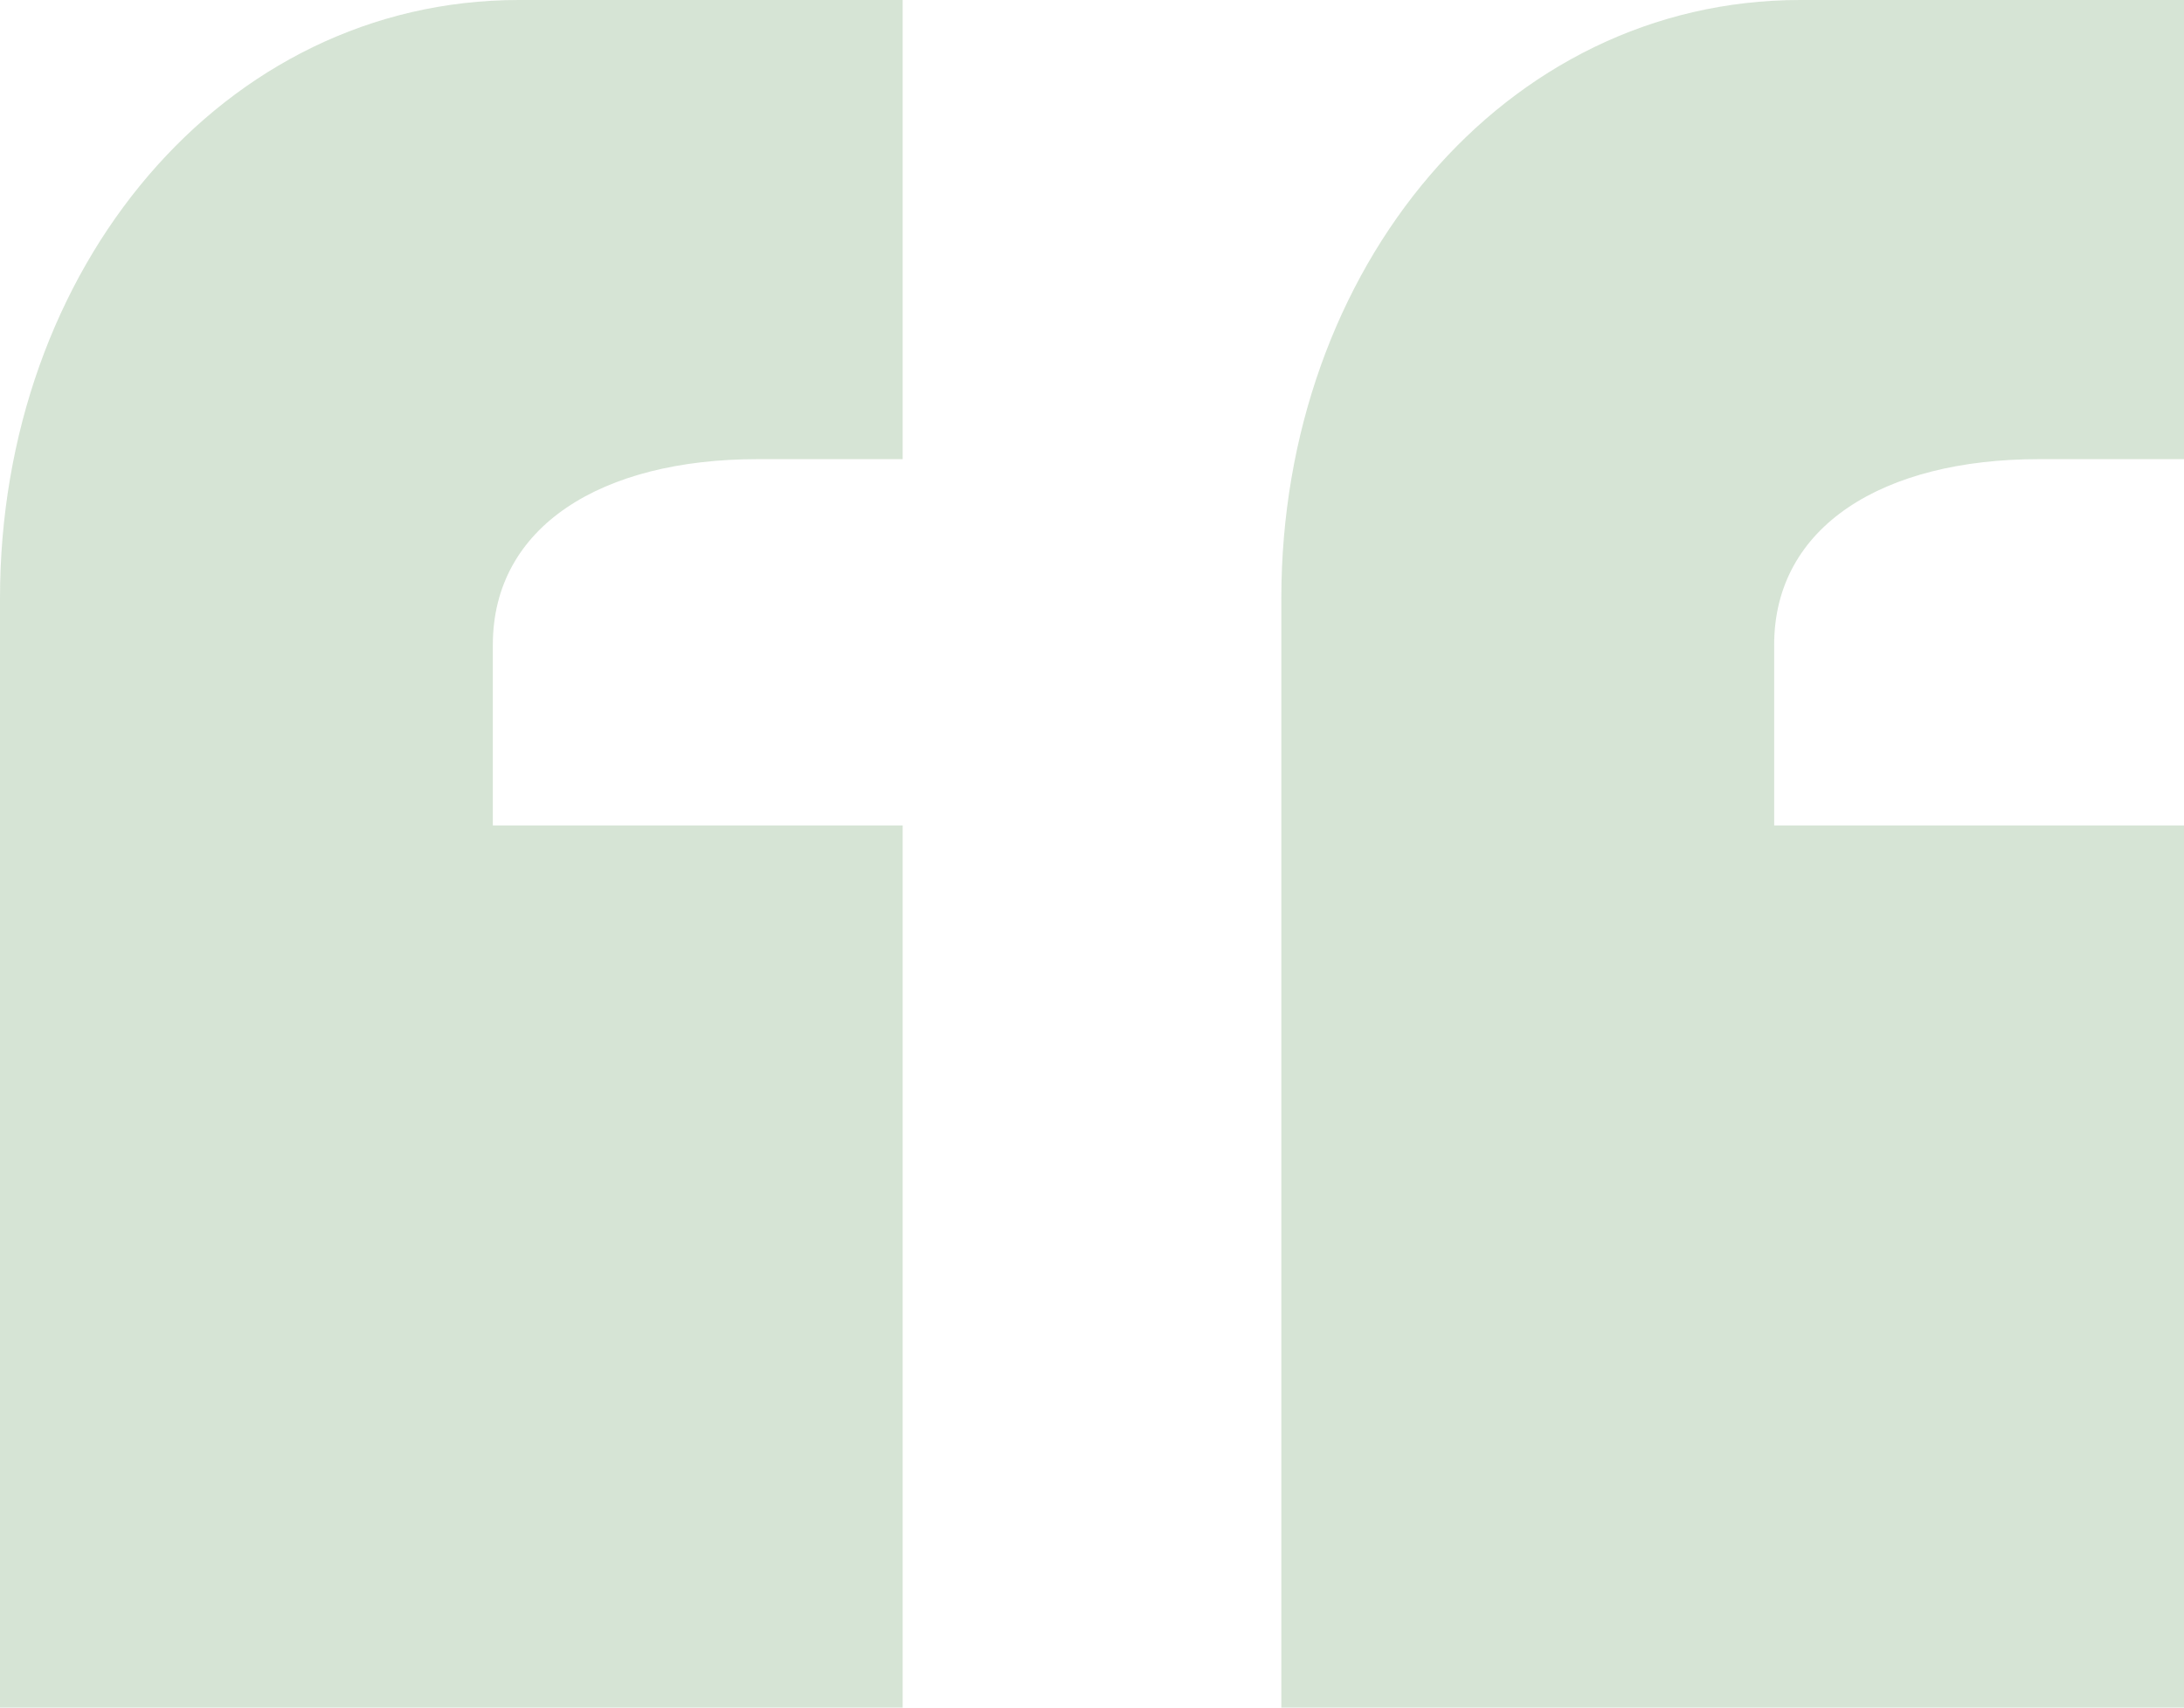
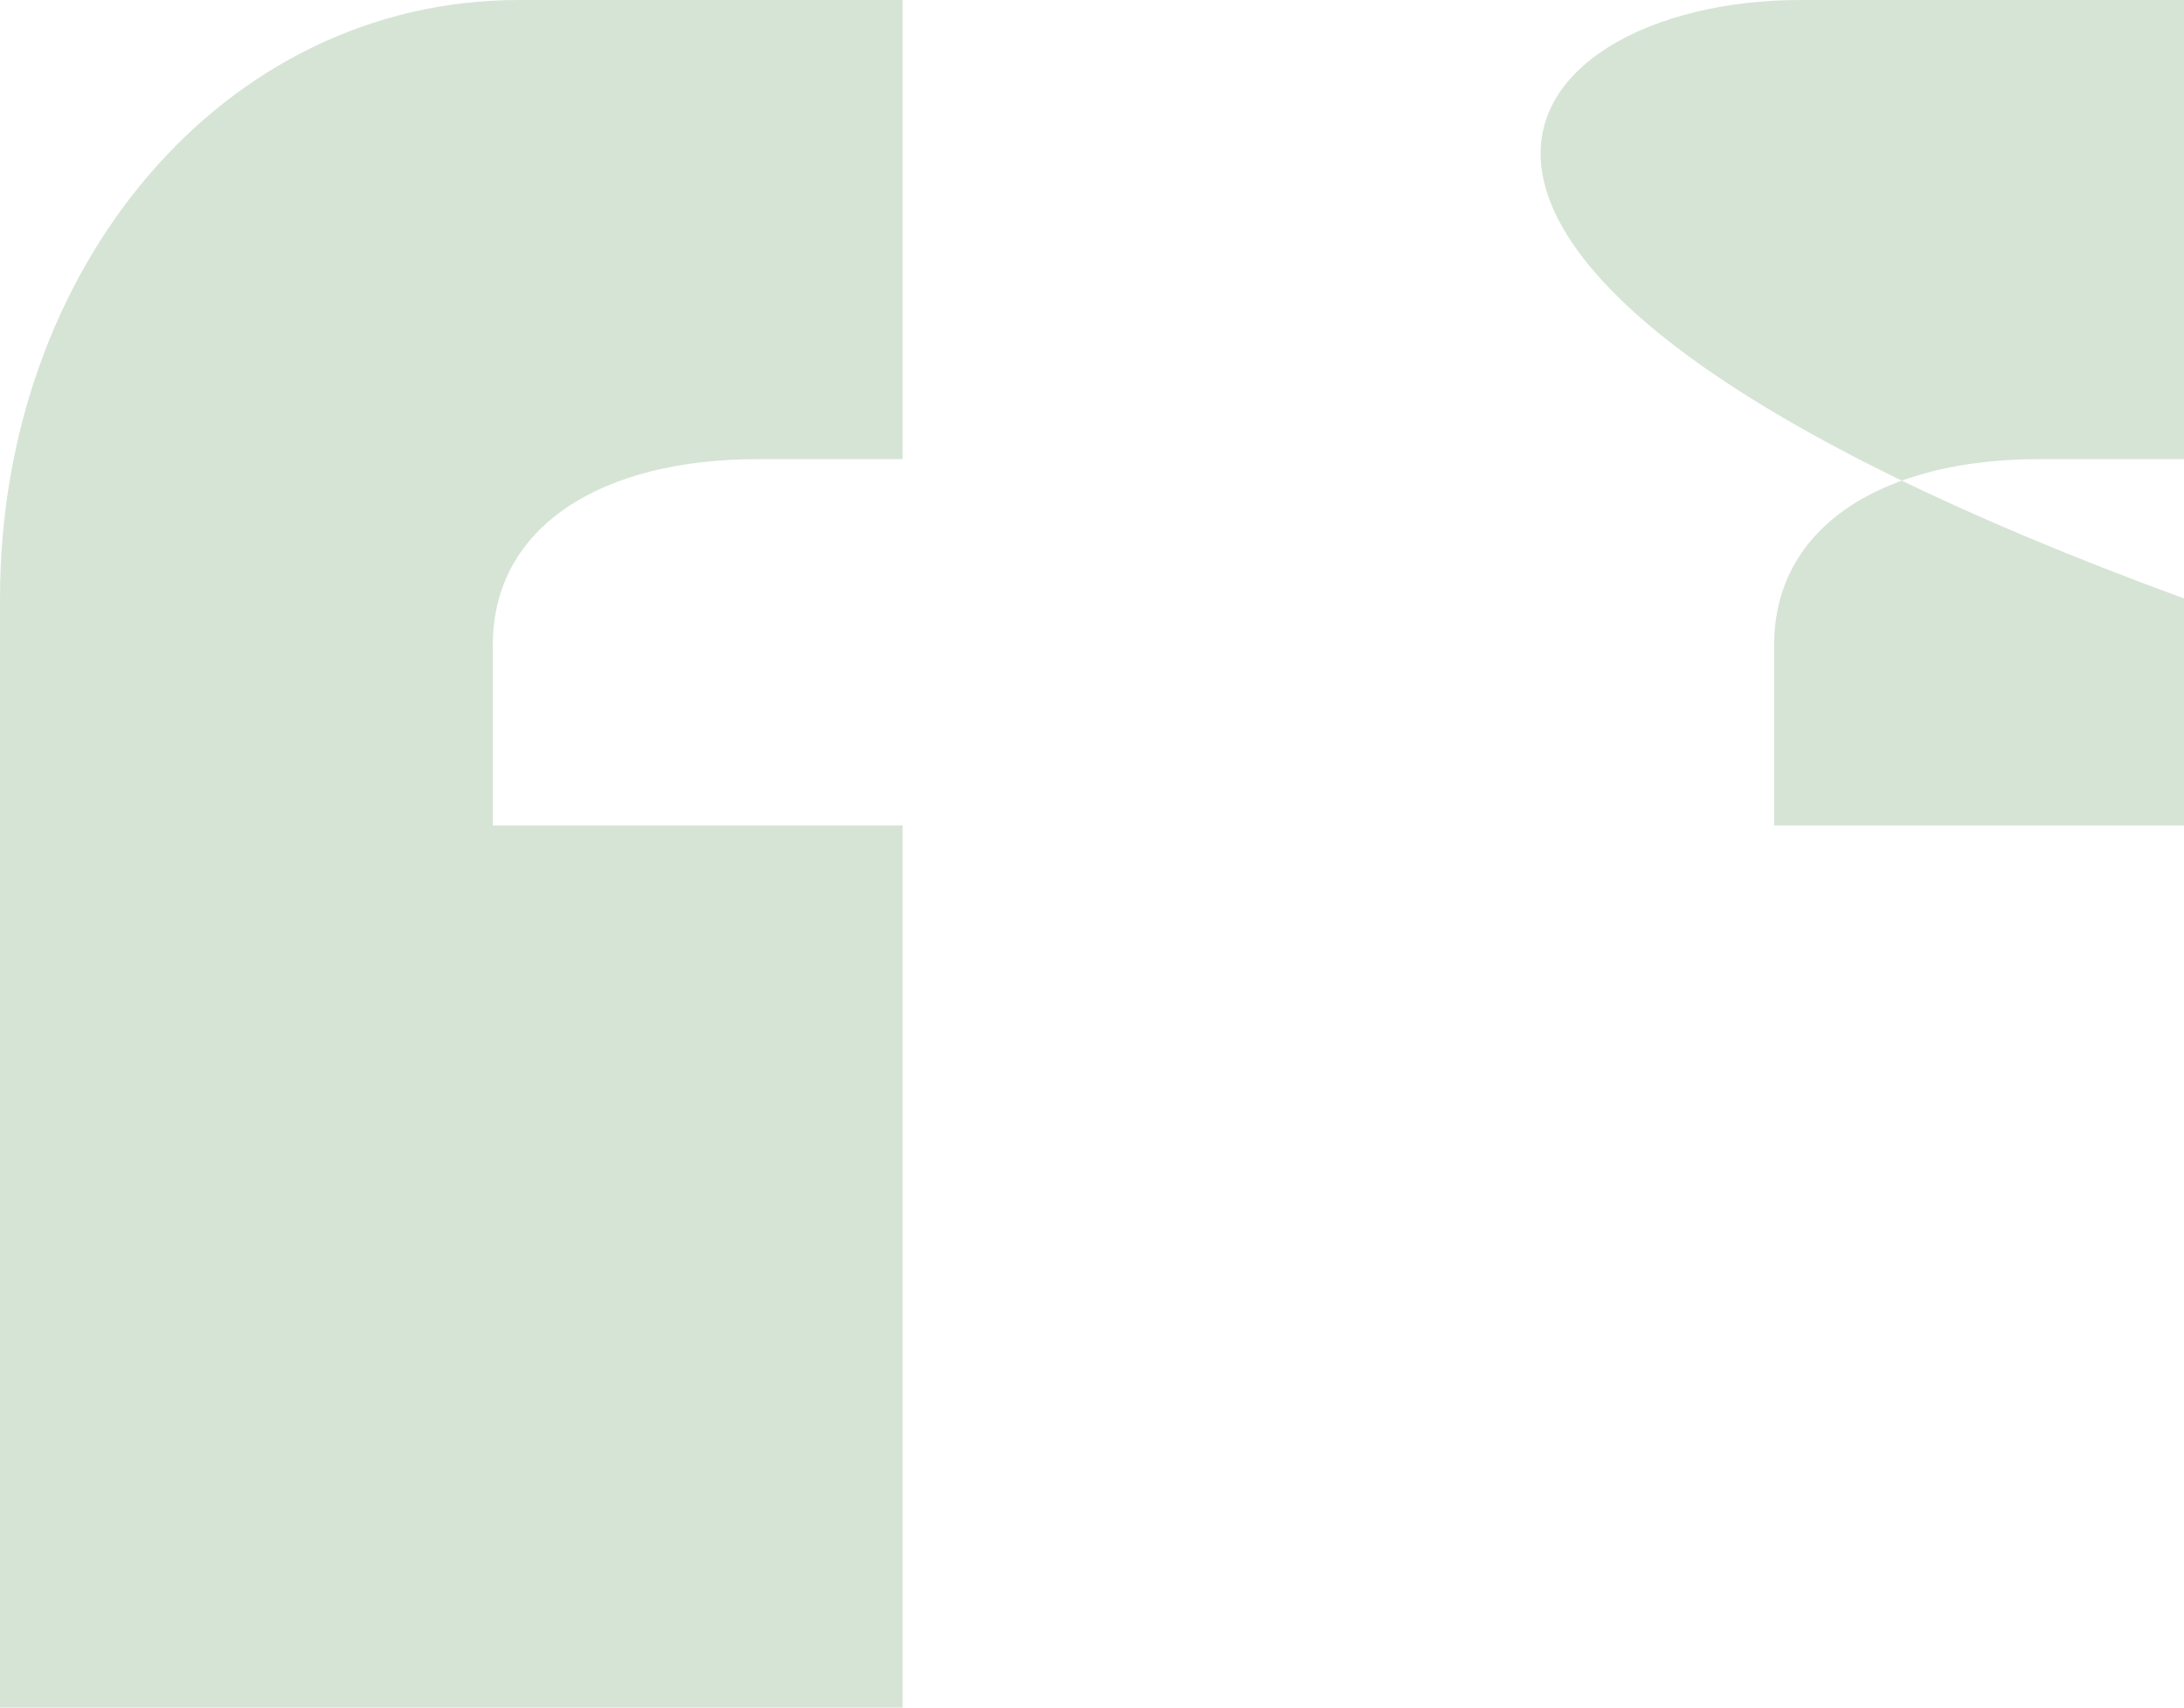
<svg xmlns="http://www.w3.org/2000/svg" width="55" height="43" viewBox="0 0 55 43" fill="none">
-   <path opacity="0.3" d="M22.732 43H0V15.069C0 6.755 5.618 0 13.064 0H22.732V11.562H19.074C15.154 11.562 12.411 13.251 12.411 16.239V20.785H22.732V43ZM55 43H32.268V15.069C32.268 6.755 37.886 0 45.333 0H55V11.562H51.342C47.423 11.562 44.679 13.251 44.679 16.239V20.785H55V43Z" fill="#75A474" />
+   <path opacity="0.3" d="M22.732 43H0V15.069C0 6.755 5.618 0 13.064 0H22.732V11.562H19.074C15.154 11.562 12.411 13.251 12.411 16.239V20.785H22.732V43ZM55 43V15.069C32.268 6.755 37.886 0 45.333 0H55V11.562H51.342C47.423 11.562 44.679 13.251 44.679 16.239V20.785H55V43Z" fill="#75A474" />
</svg>